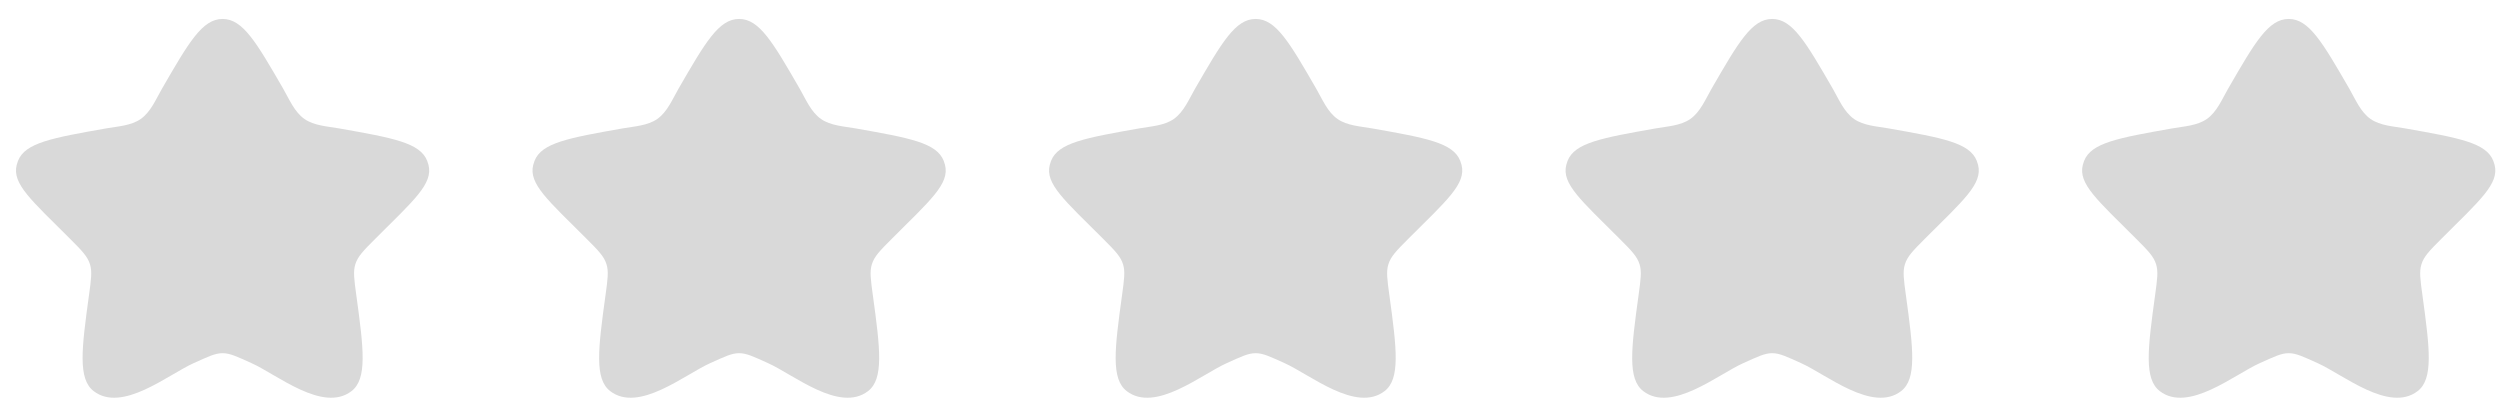
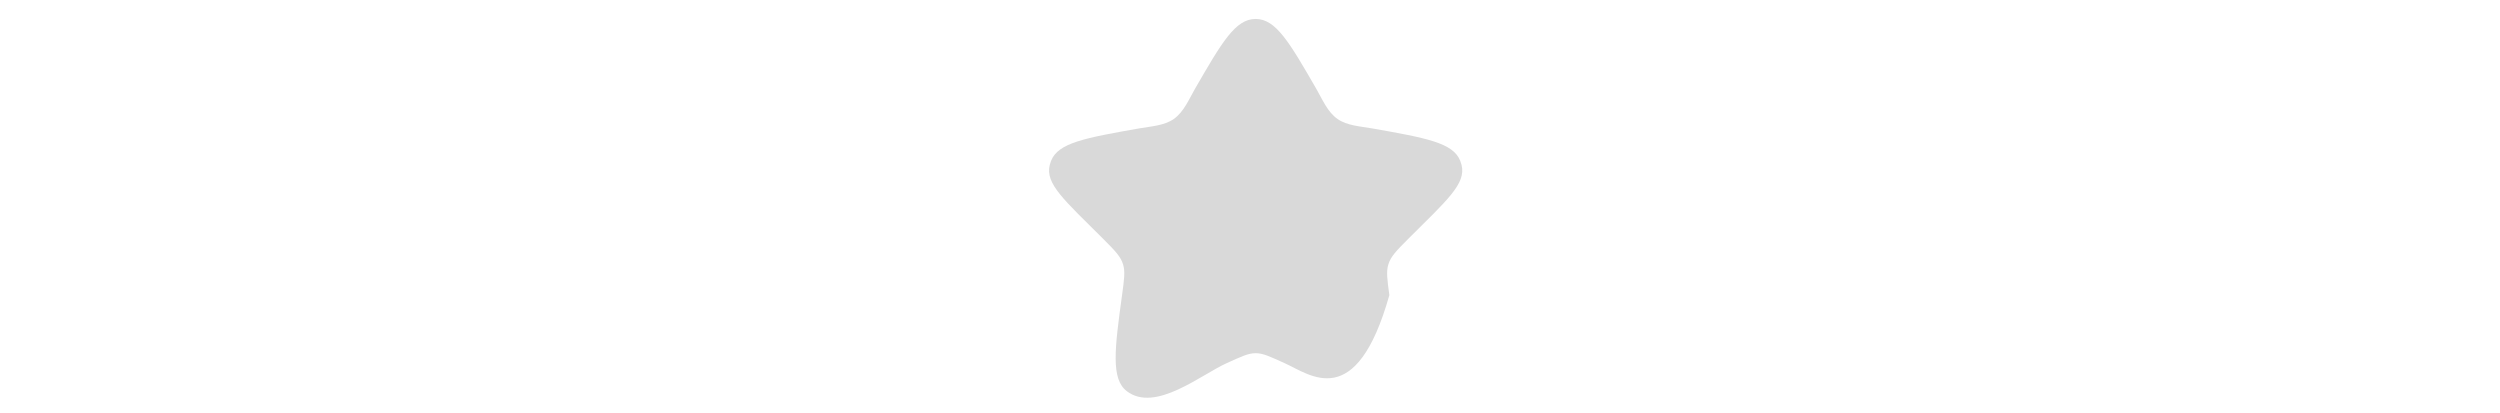
<svg xmlns="http://www.w3.org/2000/svg" width="121" height="20" viewBox="0 0 121 20" fill="none">
-   <path d="M7.837 4.299C9.14 2.044 9.792 0.917 10.773 0.917C11.755 0.917 12.406 2.044 13.71 4.299C13.997 4.797 14.248 5.418 14.737 5.76C15.204 6.085 15.855 6.117 16.406 6.214C19.024 6.677 20.333 6.908 20.676 7.786C20.701 7.85 20.722 7.916 20.739 7.982C20.97 8.895 20.037 9.687 18.166 11.555C17.58 12.139 17.314 12.415 17.197 12.794C17.088 13.144 17.141 13.524 17.245 14.284C17.604 16.893 17.781 18.34 17.012 18.931C15.634 19.988 13.413 18.131 12.169 17.574C11.482 17.266 11.139 17.094 10.773 17.094C10.408 17.094 10.065 17.266 9.378 17.574C8.133 18.131 5.912 19.988 4.535 18.931C3.766 18.34 3.948 16.893 4.307 14.284C4.412 13.524 4.464 13.144 4.356 12.794C4.239 12.415 3.973 12.139 3.387 11.555C1.516 9.687 0.577 8.895 0.808 7.982C0.825 7.916 0.846 7.85 0.871 7.786C1.214 6.908 2.522 6.677 5.14 6.214C5.691 6.117 6.343 6.085 6.809 5.76C7.299 5.418 7.549 4.797 7.837 4.299Z" fill="#D9D9D9" />
-   <path d="M32.837 4.299C34.14 2.044 34.792 0.917 35.773 0.917C36.755 0.917 37.406 2.044 38.709 4.299C38.997 4.797 39.248 5.418 39.737 5.76C40.204 6.085 40.855 6.117 41.406 6.214C44.024 6.677 45.333 6.908 45.676 7.786C45.701 7.85 45.722 7.916 45.739 7.982C45.97 8.895 45.037 9.687 43.166 11.555C42.58 12.139 42.314 12.415 42.197 12.794C42.089 13.144 42.141 13.524 42.245 14.284C42.604 16.893 42.781 18.34 42.012 18.931C40.635 19.988 38.413 18.131 37.169 17.574C36.482 17.266 36.139 17.094 35.773 17.094C35.408 17.094 35.065 17.266 34.378 17.574C33.133 18.131 30.912 19.988 29.535 18.931C28.766 18.34 28.948 16.893 29.307 14.284C29.412 13.524 29.464 13.144 29.356 12.794C29.239 12.415 28.973 12.139 28.387 11.555C26.516 9.687 25.577 8.895 25.808 7.982C25.825 7.916 25.846 7.85 25.871 7.786C26.214 6.908 27.523 6.677 30.14 6.214C30.691 6.117 31.343 6.085 31.809 5.76C32.299 5.418 32.549 4.797 32.837 4.299Z" fill="#D9D9D9" />
-   <path d="M57.837 4.299C59.14 2.044 59.792 0.917 60.773 0.917C61.755 0.917 62.406 2.044 63.709 4.299C63.997 4.797 64.248 5.418 64.737 5.76C65.204 6.085 65.855 6.117 66.406 6.214C69.024 6.677 70.333 6.908 70.676 7.786C70.701 7.85 70.722 7.916 70.739 7.982C70.97 8.895 70.037 9.687 68.165 11.555C67.58 12.139 67.314 12.415 67.197 12.794C67.088 13.144 67.141 13.524 67.245 14.284C67.604 16.893 67.781 18.34 67.012 18.931C65.635 19.988 63.413 18.131 62.169 17.574C61.482 17.266 61.139 17.094 60.773 17.094C60.408 17.094 60.065 17.266 59.378 17.574C58.133 18.131 55.912 19.988 54.535 18.931C53.766 18.34 53.948 16.893 54.307 14.284C54.412 13.524 54.464 13.144 54.356 12.794C54.239 12.415 53.973 12.139 53.387 11.555C51.516 9.687 50.577 8.895 50.808 7.982C50.825 7.916 50.846 7.85 50.871 7.786C51.214 6.908 52.523 6.677 55.14 6.214C55.691 6.117 56.343 6.085 56.809 5.76C57.299 5.418 57.549 4.797 57.837 4.299Z" fill="#D9D9D9" />
-   <path d="M82.837 4.299C84.14 2.044 84.792 0.917 85.773 0.917C86.755 0.917 87.406 2.044 88.71 4.299C88.997 4.797 89.248 5.418 89.737 5.76C90.204 6.085 90.855 6.117 91.406 6.214C94.024 6.677 95.333 6.908 95.676 7.786C95.701 7.85 95.722 7.916 95.739 7.982C95.97 8.895 95.037 9.687 93.165 11.555C92.58 12.139 92.314 12.415 92.197 12.794C92.088 13.144 92.141 13.524 92.245 14.284C92.604 16.893 92.781 18.34 92.012 18.931C90.635 19.988 88.413 18.131 87.169 17.574C86.482 17.266 86.138 17.094 85.773 17.094C85.408 17.094 85.065 17.266 84.378 17.574C83.133 18.131 80.912 19.988 79.535 18.931C78.766 18.34 78.948 16.893 79.307 14.284C79.412 13.524 79.464 13.144 79.356 12.794C79.239 12.415 78.973 12.139 78.387 11.555C76.516 9.687 75.577 8.895 75.808 7.982C75.825 7.916 75.846 7.85 75.871 7.786C76.214 6.908 77.522 6.677 80.14 6.214C80.691 6.117 81.343 6.085 81.809 5.76C82.299 5.418 82.549 4.797 82.837 4.299Z" fill="#D9D9D9" />
-   <path d="M107.837 4.299C109.14 2.044 109.792 0.917 110.773 0.917C111.755 0.917 112.406 2.044 113.71 4.299C113.997 4.797 114.248 5.418 114.737 5.76C115.204 6.085 115.855 6.117 116.406 6.214C119.024 6.677 120.333 6.908 120.676 7.786C120.701 7.85 120.722 7.916 120.739 7.982C120.97 8.895 120.037 9.687 118.166 11.555C117.58 12.139 117.314 12.415 117.197 12.794C117.088 13.144 117.141 13.524 117.245 14.284C117.604 16.893 117.781 18.34 117.012 18.931C115.634 19.988 113.413 18.131 112.169 17.574C111.482 17.266 111.139 17.094 110.773 17.094C110.408 17.094 110.065 17.266 109.378 17.574C108.133 18.131 105.912 19.988 104.535 18.931C103.766 18.34 103.948 16.893 104.307 14.284C104.412 13.524 104.464 13.144 104.356 12.794C104.239 12.415 103.973 12.139 103.387 11.555C101.516 9.687 100.577 8.895 100.808 7.982C100.825 7.916 100.846 7.85 100.871 7.786C101.214 6.908 102.523 6.677 105.14 6.214C105.691 6.117 106.343 6.085 106.809 5.76C107.299 5.418 107.549 4.797 107.837 4.299Z" fill="#D9D9D9" />
+   <path d="M57.837 4.299C59.14 2.044 59.792 0.917 60.773 0.917C61.755 0.917 62.406 2.044 63.709 4.299C63.997 4.797 64.248 5.418 64.737 5.76C65.204 6.085 65.855 6.117 66.406 6.214C69.024 6.677 70.333 6.908 70.676 7.786C70.701 7.85 70.722 7.916 70.739 7.982C70.97 8.895 70.037 9.687 68.165 11.555C67.58 12.139 67.314 12.415 67.197 12.794C67.088 13.144 67.141 13.524 67.245 14.284C65.635 19.988 63.413 18.131 62.169 17.574C61.482 17.266 61.139 17.094 60.773 17.094C60.408 17.094 60.065 17.266 59.378 17.574C58.133 18.131 55.912 19.988 54.535 18.931C53.766 18.34 53.948 16.893 54.307 14.284C54.412 13.524 54.464 13.144 54.356 12.794C54.239 12.415 53.973 12.139 53.387 11.555C51.516 9.687 50.577 8.895 50.808 7.982C50.825 7.916 50.846 7.85 50.871 7.786C51.214 6.908 52.523 6.677 55.14 6.214C55.691 6.117 56.343 6.085 56.809 5.76C57.299 5.418 57.549 4.797 57.837 4.299Z" fill="#D9D9D9" />
</svg>